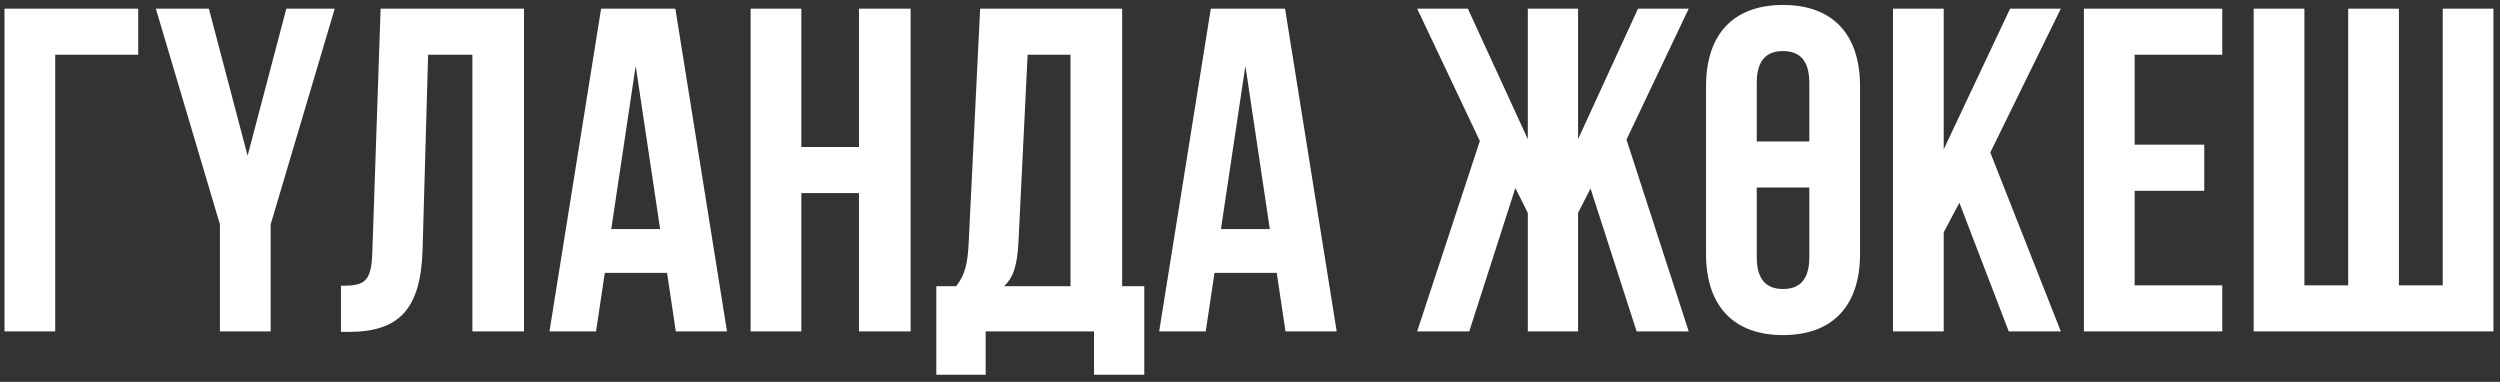
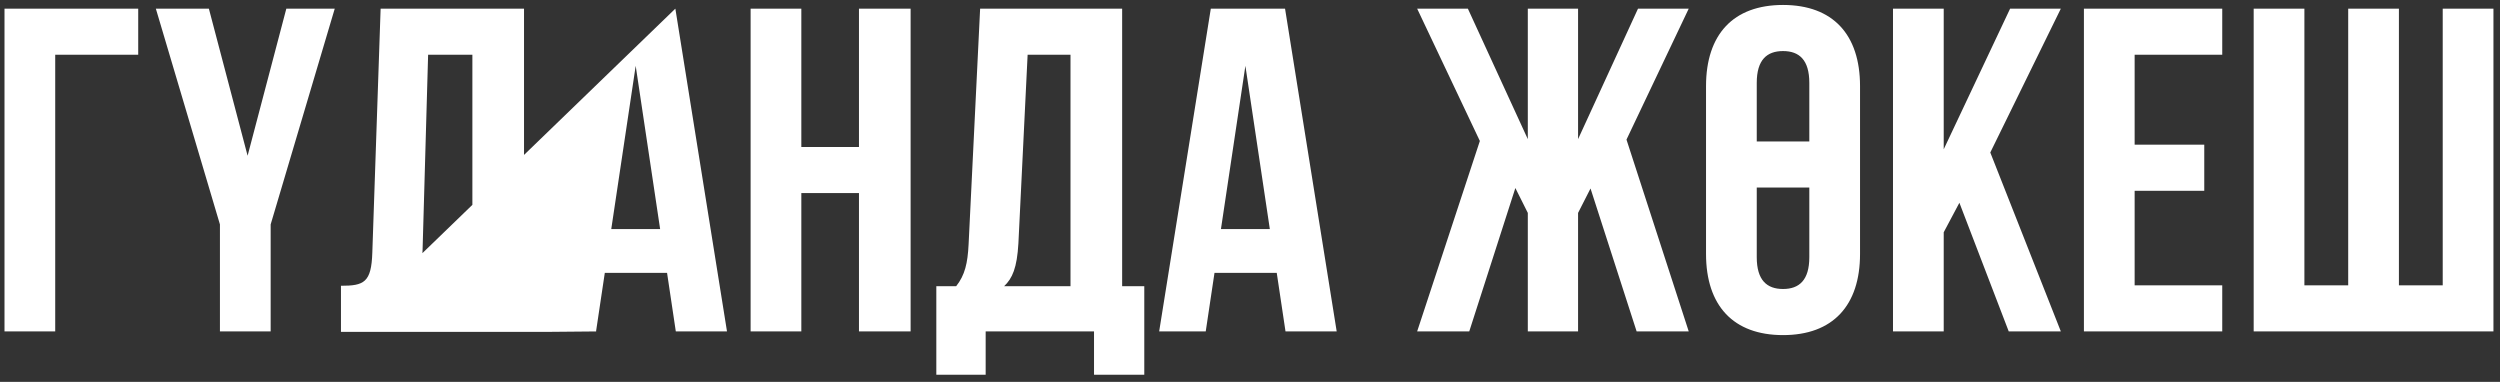
<svg xmlns="http://www.w3.org/2000/svg" width="347" height="53" viewBox="0 0 347 53" fill="none">
  <rect x="0" y="0" width="347" height="53" fill="#333333" stroke="none" />
-   <path d="M7.664 46V7.6H19.184V1.2H0.624V46H7.664ZM30.527 46H37.567V31.152L46.463 1.2H39.743L34.367 21.616L28.991 1.2H21.631L30.527 31.152V46ZM47.326 46.064H48.414C55.454 46.064 58.398 42.864 58.654 34.672L59.422 7.6H65.566V46H72.734V1.2H52.83L51.678 35.056C51.55 39.216 50.526 39.664 47.326 39.664V46.064ZM93.739 1.2H83.434L76.266 46H82.731L83.947 37.872H92.587L93.802 46H100.907L93.739 1.2ZM88.234 9.136L91.626 31.792H84.843L88.234 9.136ZM111.225 26.8H119.225V46H126.393V1.2H119.225V20.4H111.225V1.2H104.185V46H111.225V26.8ZM158.826 52.016V39.728H155.754V1.2H136.042L134.442 33.904C134.314 36.528 133.93 38.192 132.714 39.728H129.962V52.016H136.81V46H151.85V52.016H158.826ZM142.634 7.6H148.586V39.728H139.37C140.522 38.64 141.162 37.168 141.354 33.776L142.634 7.6ZM178.364 1.2H168.06L160.892 46H167.356L168.572 37.872H177.212L178.428 46H185.532L178.364 1.2ZM172.86 9.136L176.252 31.792H169.468L172.86 9.136ZM219.036 1.2H212.06V19.312L203.74 1.2H196.7L205.404 19.568L196.7 46H203.932L210.332 26.096L212.06 29.552V46H219.036V29.552L220.764 26.16L227.164 46H234.396L225.756 19.376L234.396 1.2H227.356L219.036 19.312V1.2ZM236.797 35.248C236.797 42.416 240.573 46.512 247.485 46.512C254.397 46.512 258.173 42.416 258.173 35.248V11.952C258.173 4.784 254.397 0.688 247.485 0.688C240.573 0.688 236.797 4.784 236.797 11.952V35.248ZM247.485 40.112C245.245 40.112 243.837 38.896 243.837 35.696V26.032H251.133V35.696C251.133 38.896 249.725 40.112 247.485 40.112ZM243.837 11.504C243.837 8.304 245.245 7.088 247.485 7.088C249.725 7.088 251.133 8.304 251.133 11.504V19.632H243.837V11.504ZM278.812 46H286.044L276.252 21.168L286.044 1.2H279.003L269.788 20.72V1.2H262.748V46H269.788V32.24L271.964 28.144L278.812 46ZM296.288 7.6H308.448V1.2H289.248V46H308.448V39.6H296.288V26.48H305.952V20.08H296.288V7.6ZM346.09 46V1.2H339.05V39.6H332.97V1.2H325.93V39.6H319.85V1.2H312.81V46H346.09Z" fill="white" />
+   <path d="M7.664 46V7.6H19.184V1.2H0.624V46H7.664ZM30.527 46H37.567V31.152L46.463 1.2H39.743L34.367 21.616L28.991 1.2H21.631L30.527 31.152V46ZM47.326 46.064H48.414C55.454 46.064 58.398 42.864 58.654 34.672L59.422 7.6H65.566V46H72.734V1.2H52.83L51.678 35.056C51.55 39.216 50.526 39.664 47.326 39.664V46.064ZH83.434L76.266 46H82.731L83.947 37.872H92.587L93.802 46H100.907L93.739 1.2ZM88.234 9.136L91.626 31.792H84.843L88.234 9.136ZM111.225 26.8H119.225V46H126.393V1.2H119.225V20.4H111.225V1.2H104.185V46H111.225V26.8ZM158.826 52.016V39.728H155.754V1.2H136.042L134.442 33.904C134.314 36.528 133.93 38.192 132.714 39.728H129.962V52.016H136.81V46H151.85V52.016H158.826ZM142.634 7.6H148.586V39.728H139.37C140.522 38.64 141.162 37.168 141.354 33.776L142.634 7.6ZM178.364 1.2H168.06L160.892 46H167.356L168.572 37.872H177.212L178.428 46H185.532L178.364 1.2ZM172.86 9.136L176.252 31.792H169.468L172.86 9.136ZM219.036 1.2H212.06V19.312L203.74 1.2H196.7L205.404 19.568L196.7 46H203.932L210.332 26.096L212.06 29.552V46H219.036V29.552L220.764 26.16L227.164 46H234.396L225.756 19.376L234.396 1.2H227.356L219.036 19.312V1.2ZM236.797 35.248C236.797 42.416 240.573 46.512 247.485 46.512C254.397 46.512 258.173 42.416 258.173 35.248V11.952C258.173 4.784 254.397 0.688 247.485 0.688C240.573 0.688 236.797 4.784 236.797 11.952V35.248ZM247.485 40.112C245.245 40.112 243.837 38.896 243.837 35.696V26.032H251.133V35.696C251.133 38.896 249.725 40.112 247.485 40.112ZM243.837 11.504C243.837 8.304 245.245 7.088 247.485 7.088C249.725 7.088 251.133 8.304 251.133 11.504V19.632H243.837V11.504ZM278.812 46H286.044L276.252 21.168L286.044 1.2H279.003L269.788 20.72V1.2H262.748V46H269.788V32.24L271.964 28.144L278.812 46ZM296.288 7.6H308.448V1.2H289.248V46H308.448V39.6H296.288V26.48H305.952V20.08H296.288V7.6ZM346.09 46V1.2H339.05V39.6H332.97V1.2H325.93V39.6H319.85V1.2H312.81V46H346.09Z" fill="white" />
</svg>